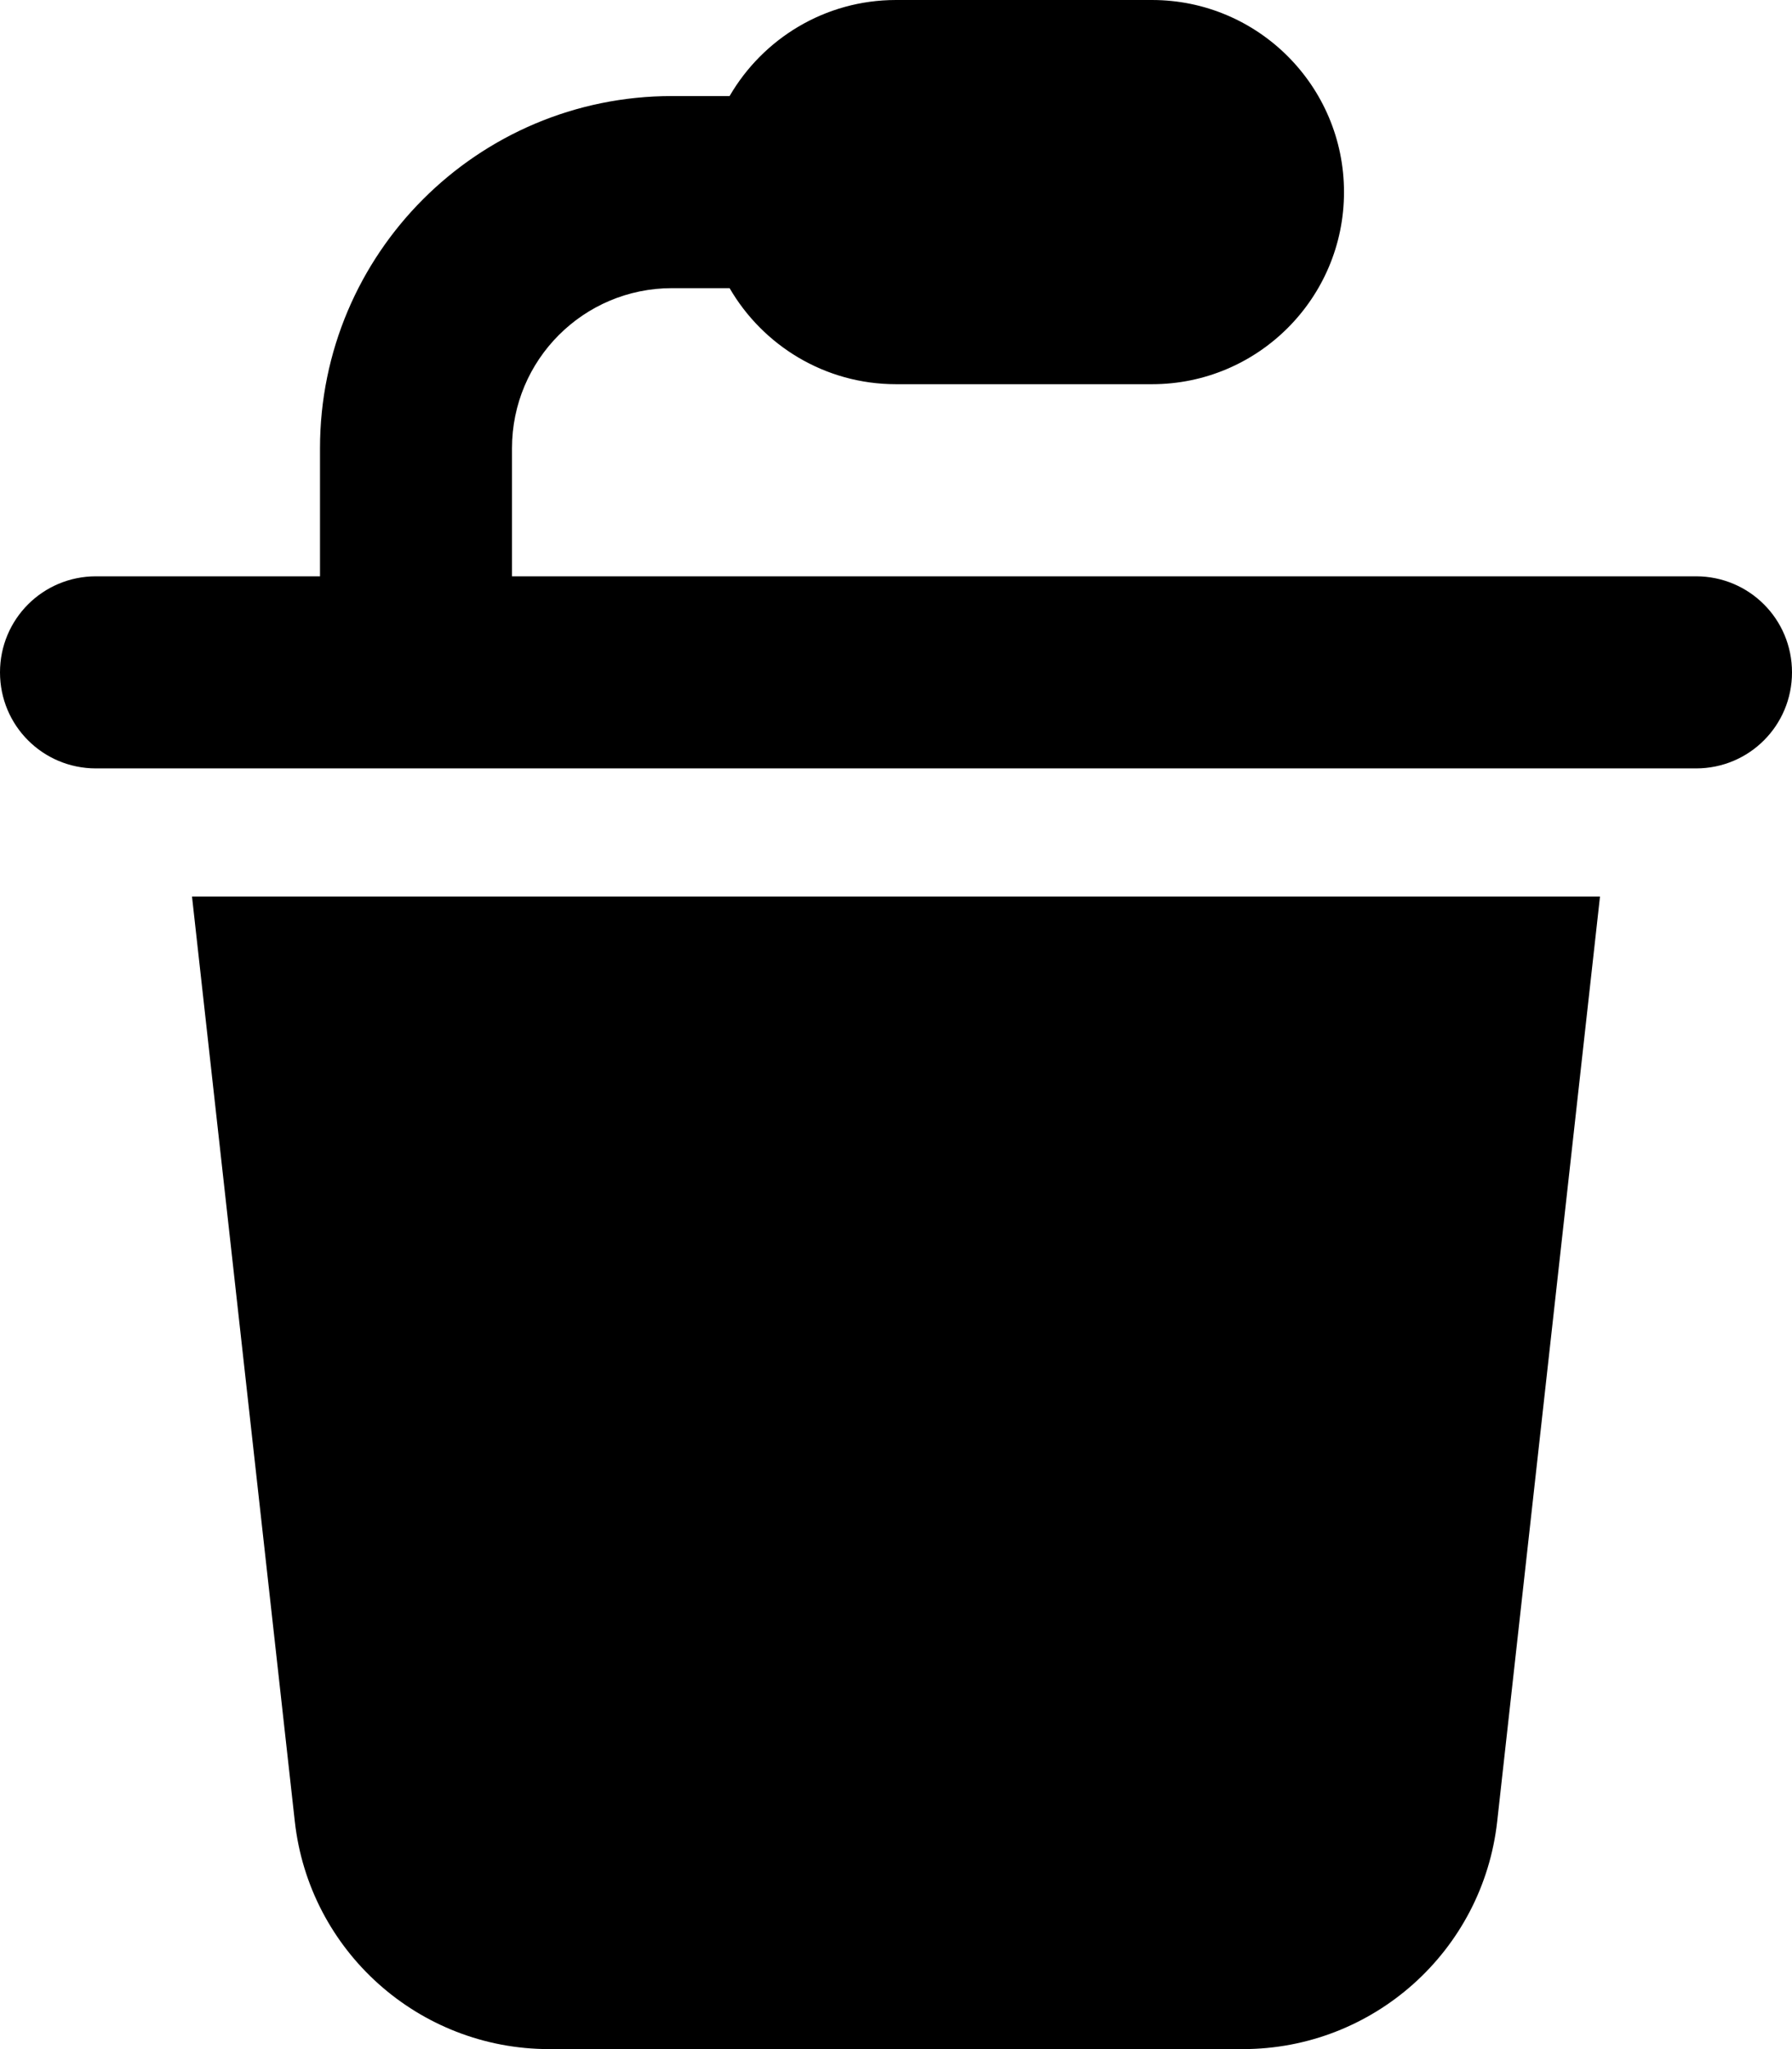
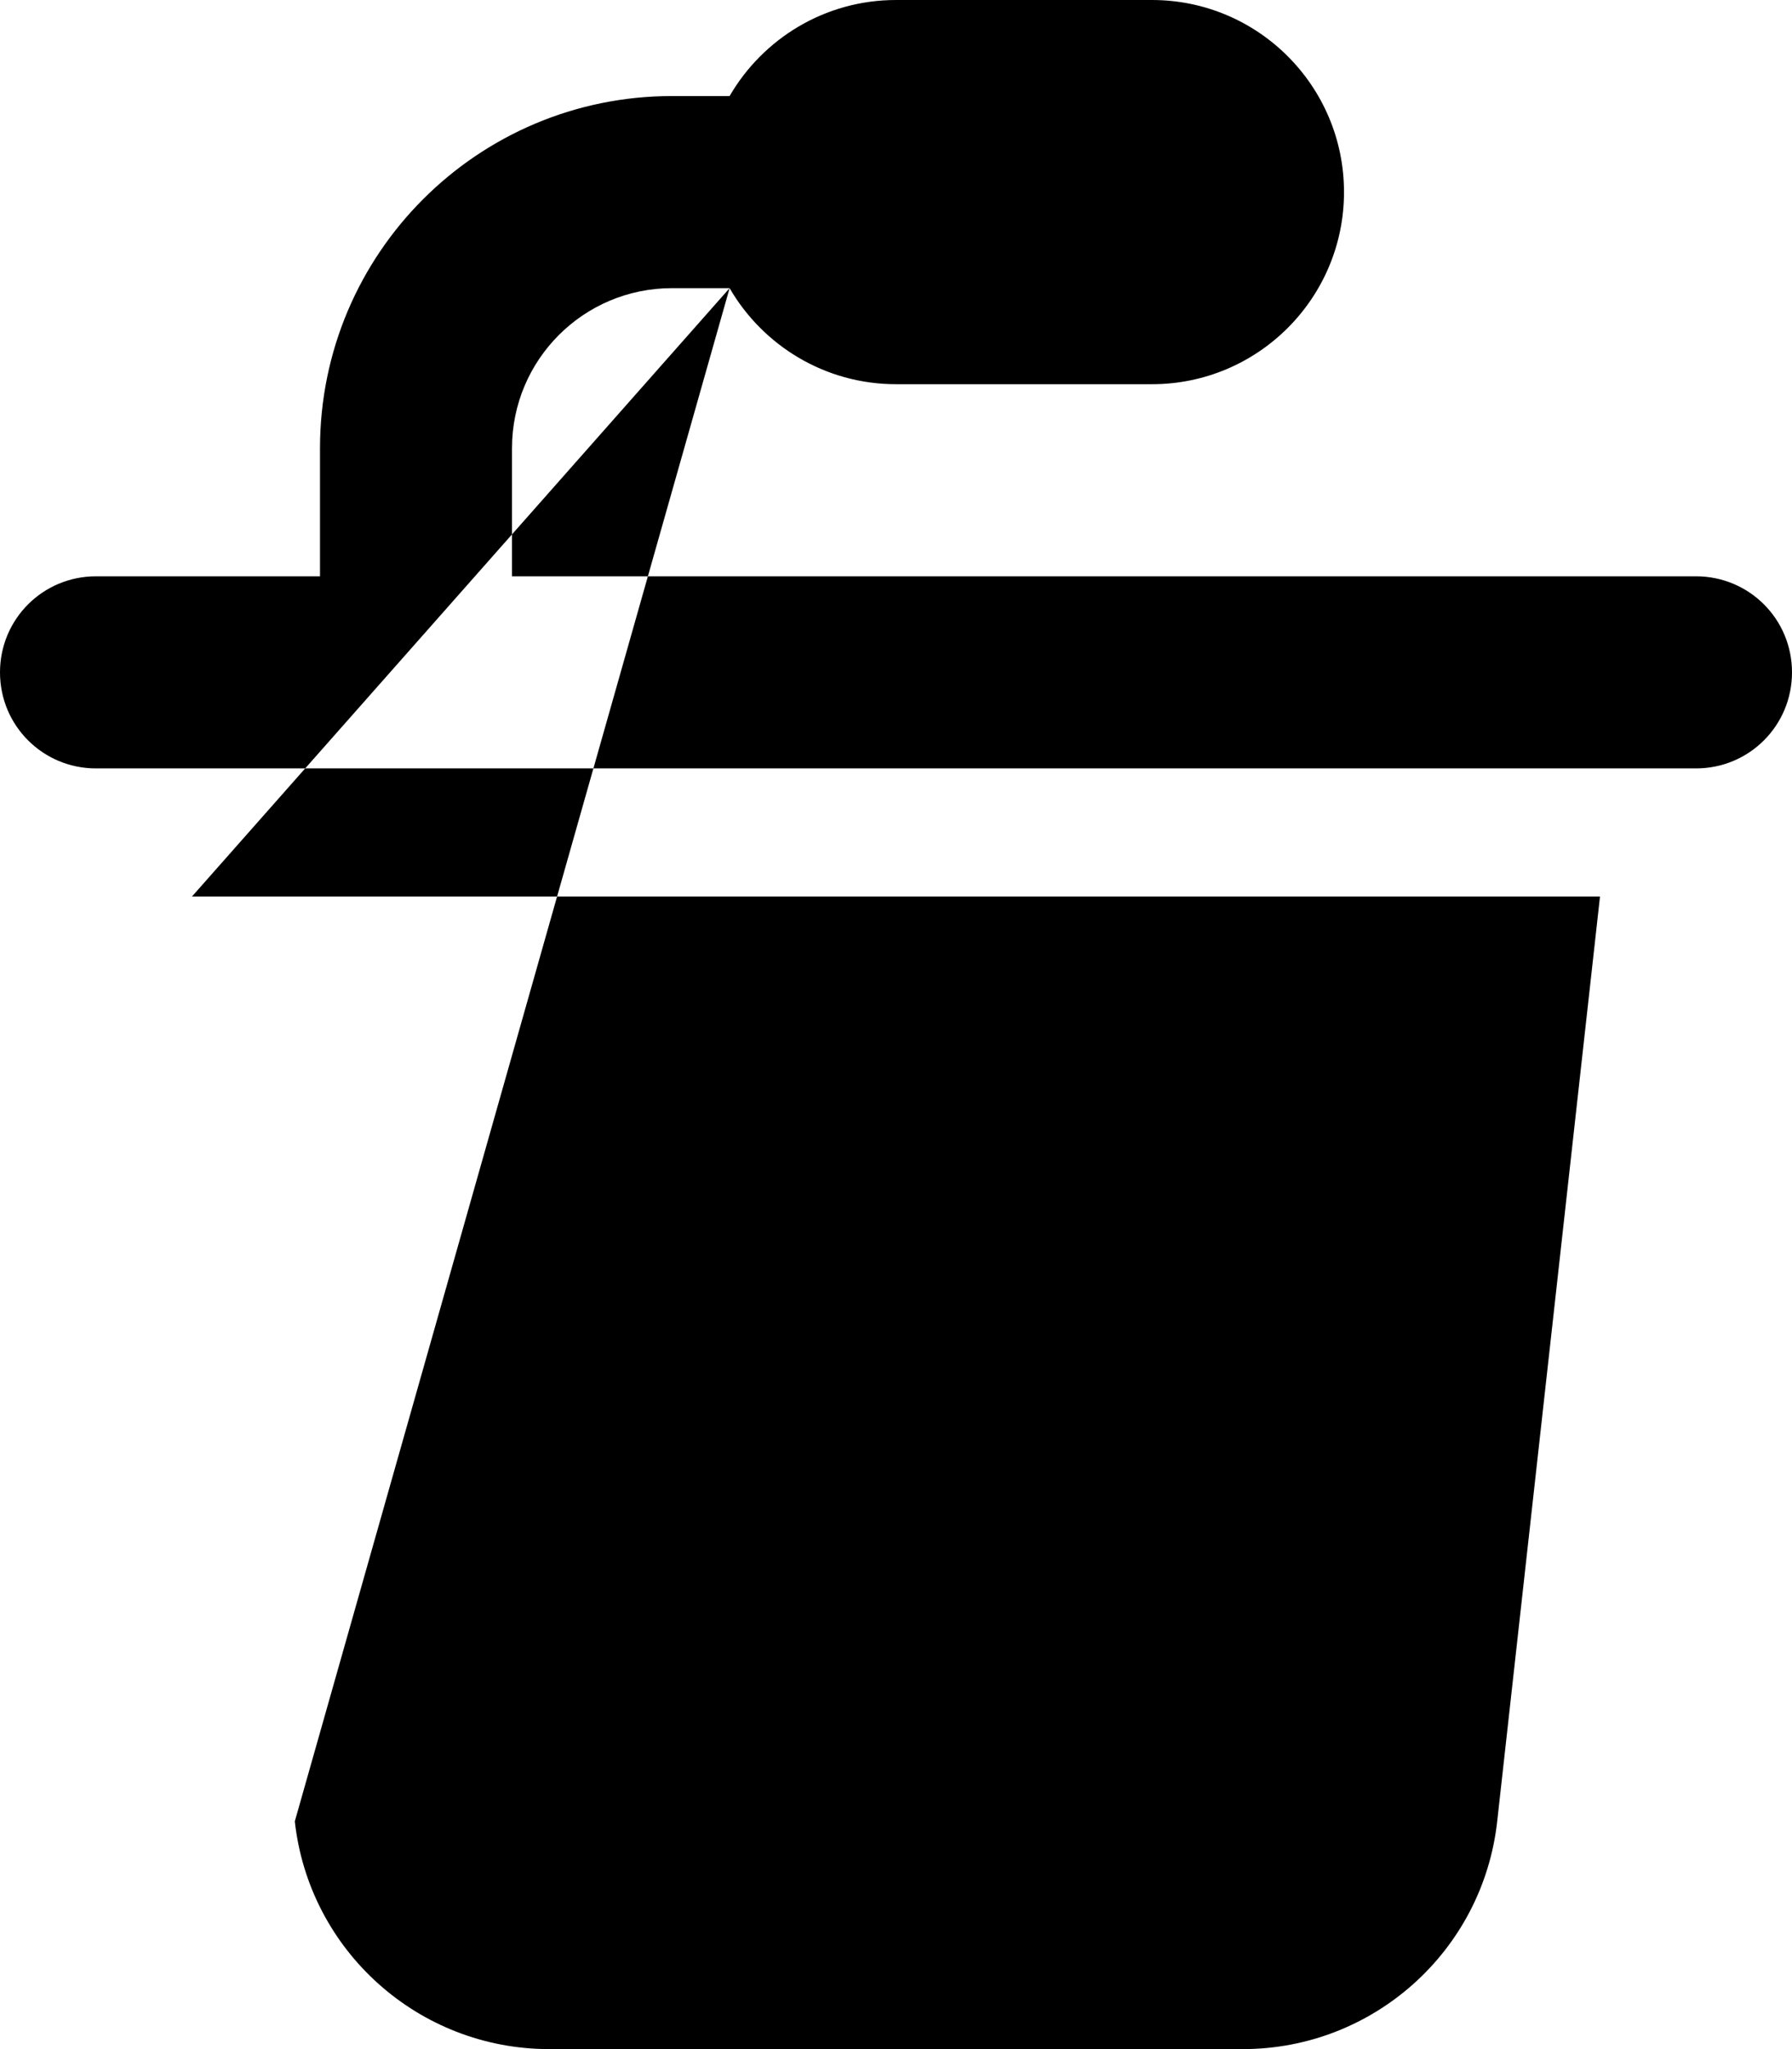
<svg xmlns="http://www.w3.org/2000/svg" viewBox="0 0 448 512">
-   <path d="M182.4 72c8.3 14.3 23.8 24 41.6 24h64c26.5 0 48-21.5 48-48s-21.5-48-48-48H224c-17.8 0-33.3 9.7-41.6 24H168c-48.6 0-88 39.4-88 88v32H24c-13.3 0-24 10.7-24 24s10.7 24 24 24H424c13.3 0 24-10.7 24-24s-10.7-24-24-24H128V112c0-22.1 17.9-40 40-40h14.4zM48 224L73.7 455.1c3.6 32.4 31 56.9 63.6 56.9H310.7c32.6 0 60-24.5 63.6-56.9L400 224H48z" />
+   <path d="M182.4 72c8.3 14.3 23.8 24 41.6 24h64c26.5 0 48-21.5 48-48s-21.5-48-48-48H224c-17.8 0-33.3 9.7-41.6 24H168c-48.6 0-88 39.4-88 88v32H24c-13.3 0-24 10.7-24 24s10.7 24 24 24H424c13.3 0 24-10.7 24-24s-10.7-24-24-24H128V112c0-22.1 17.9-40 40-40h14.4zL73.7 455.1c3.6 32.4 31 56.9 63.6 56.9H310.7c32.6 0 60-24.5 63.6-56.9L400 224H48z" />
</svg>